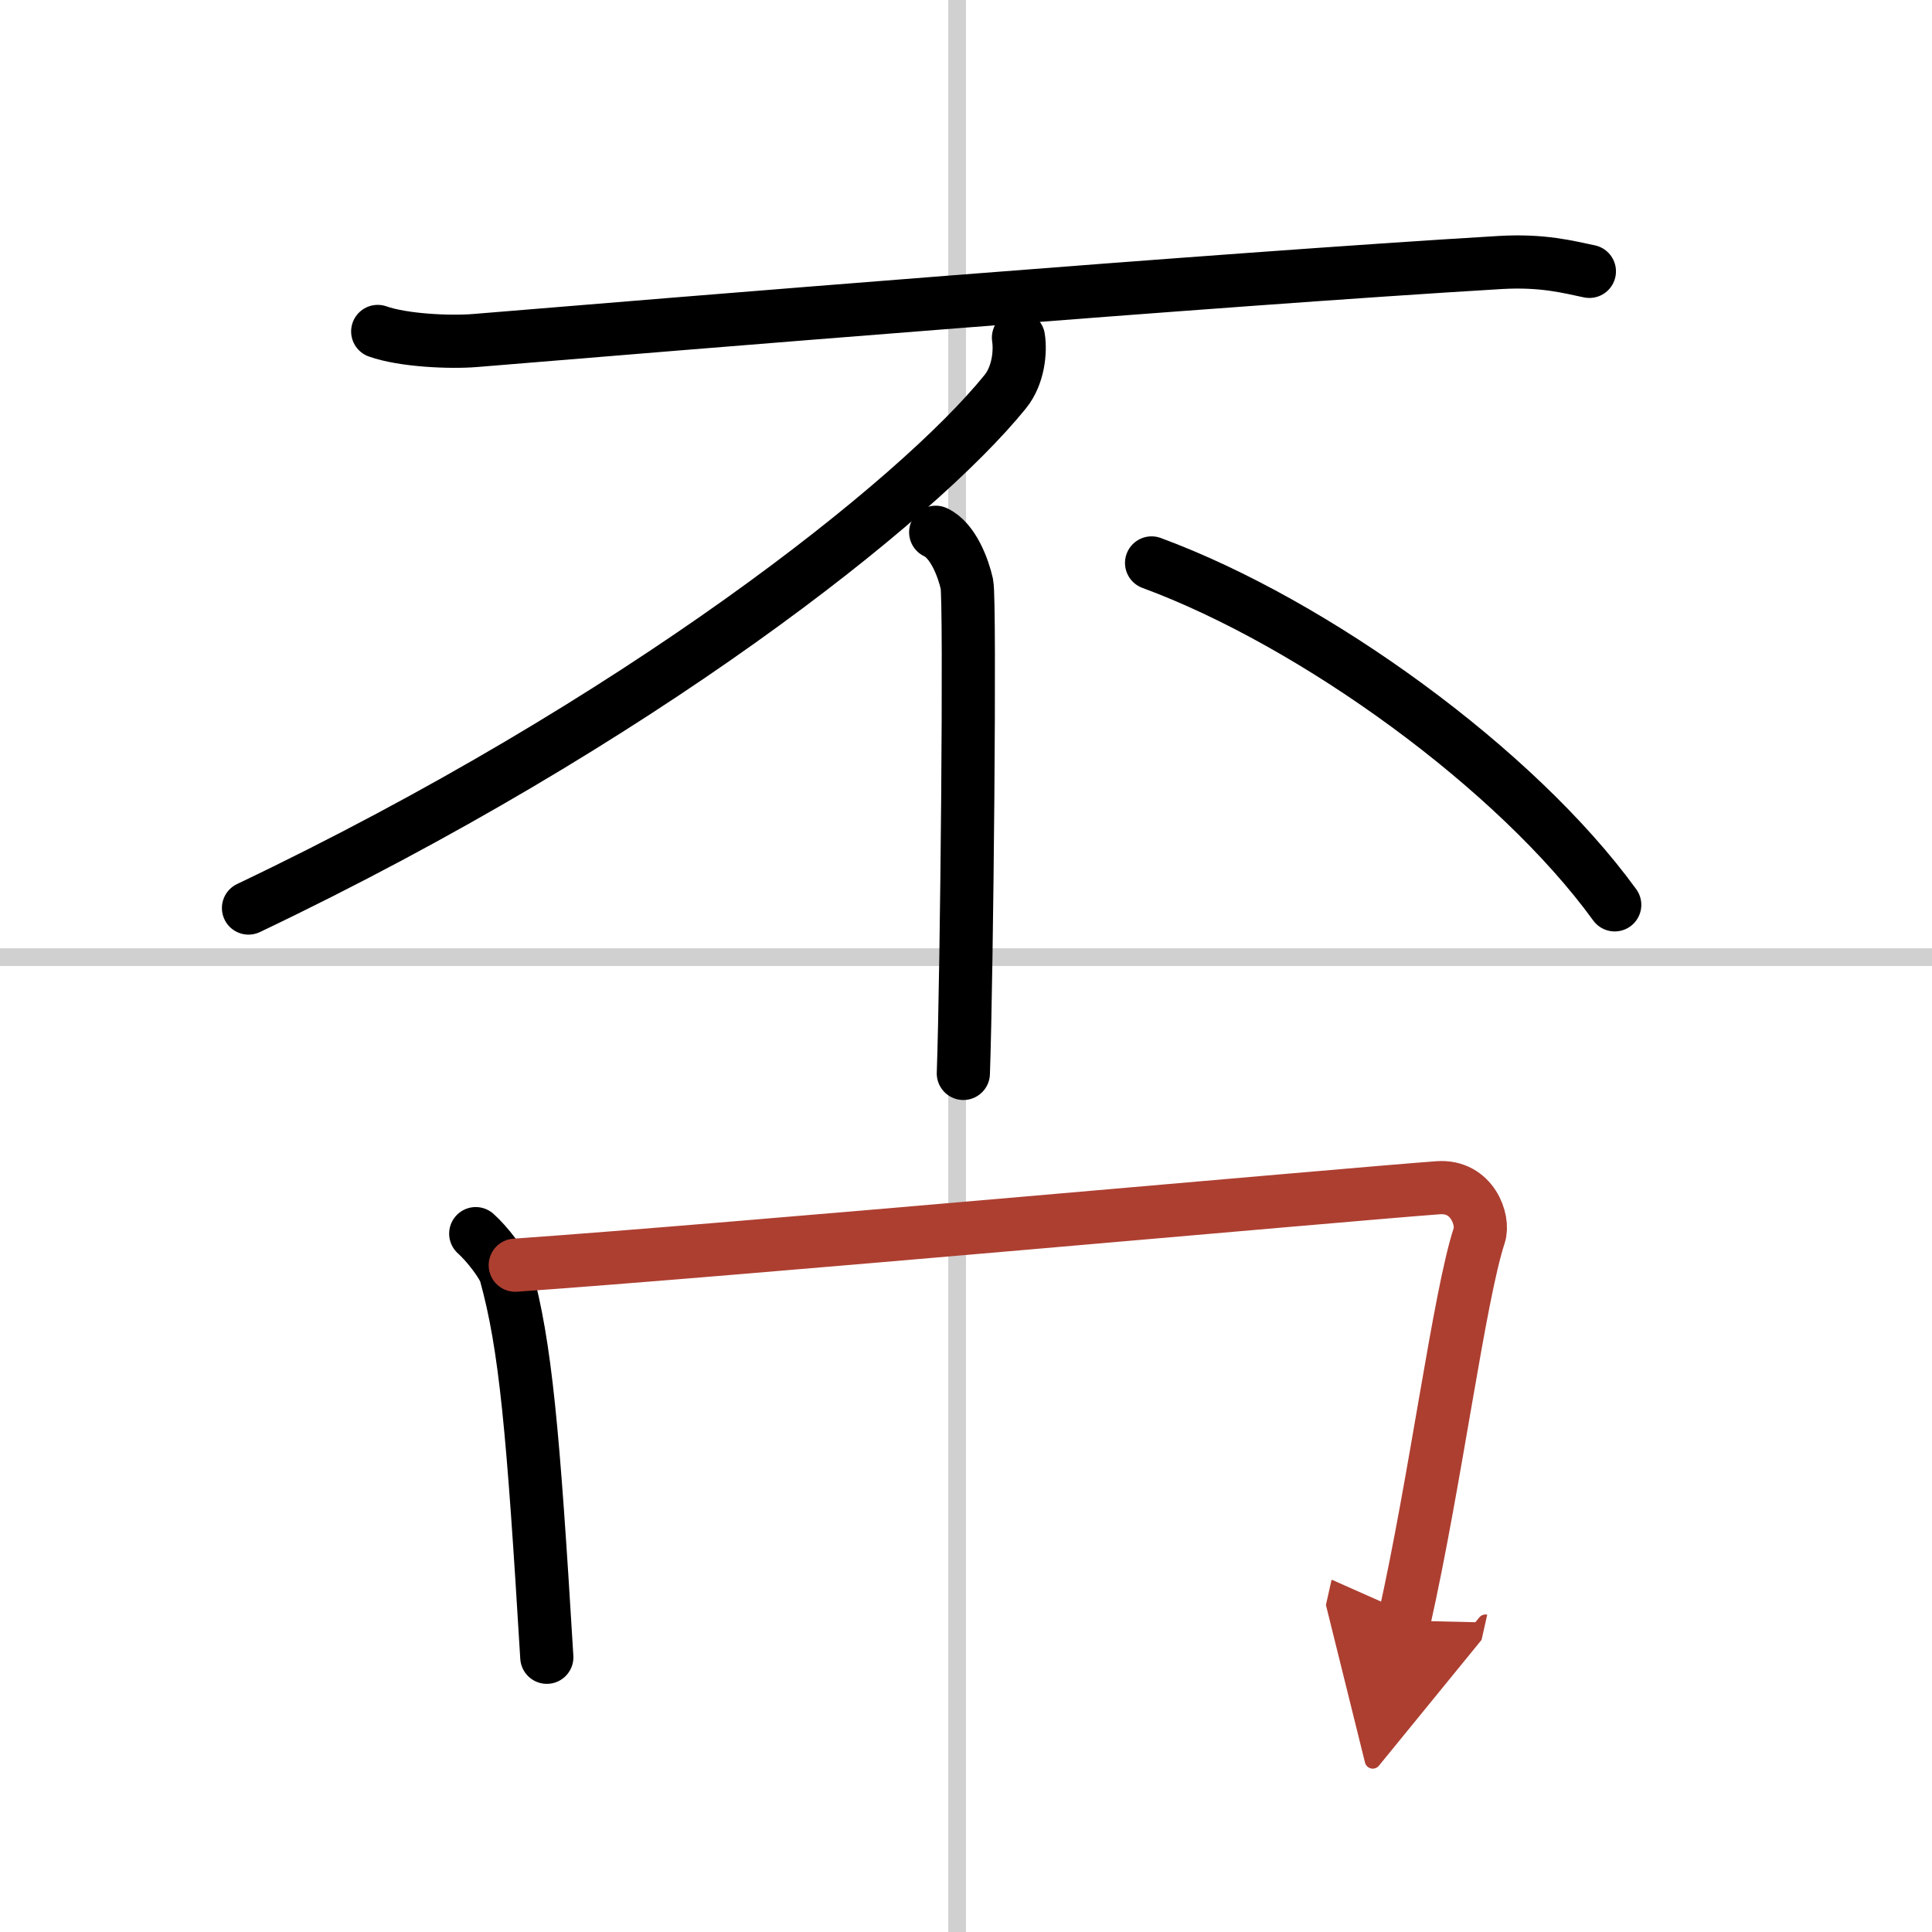
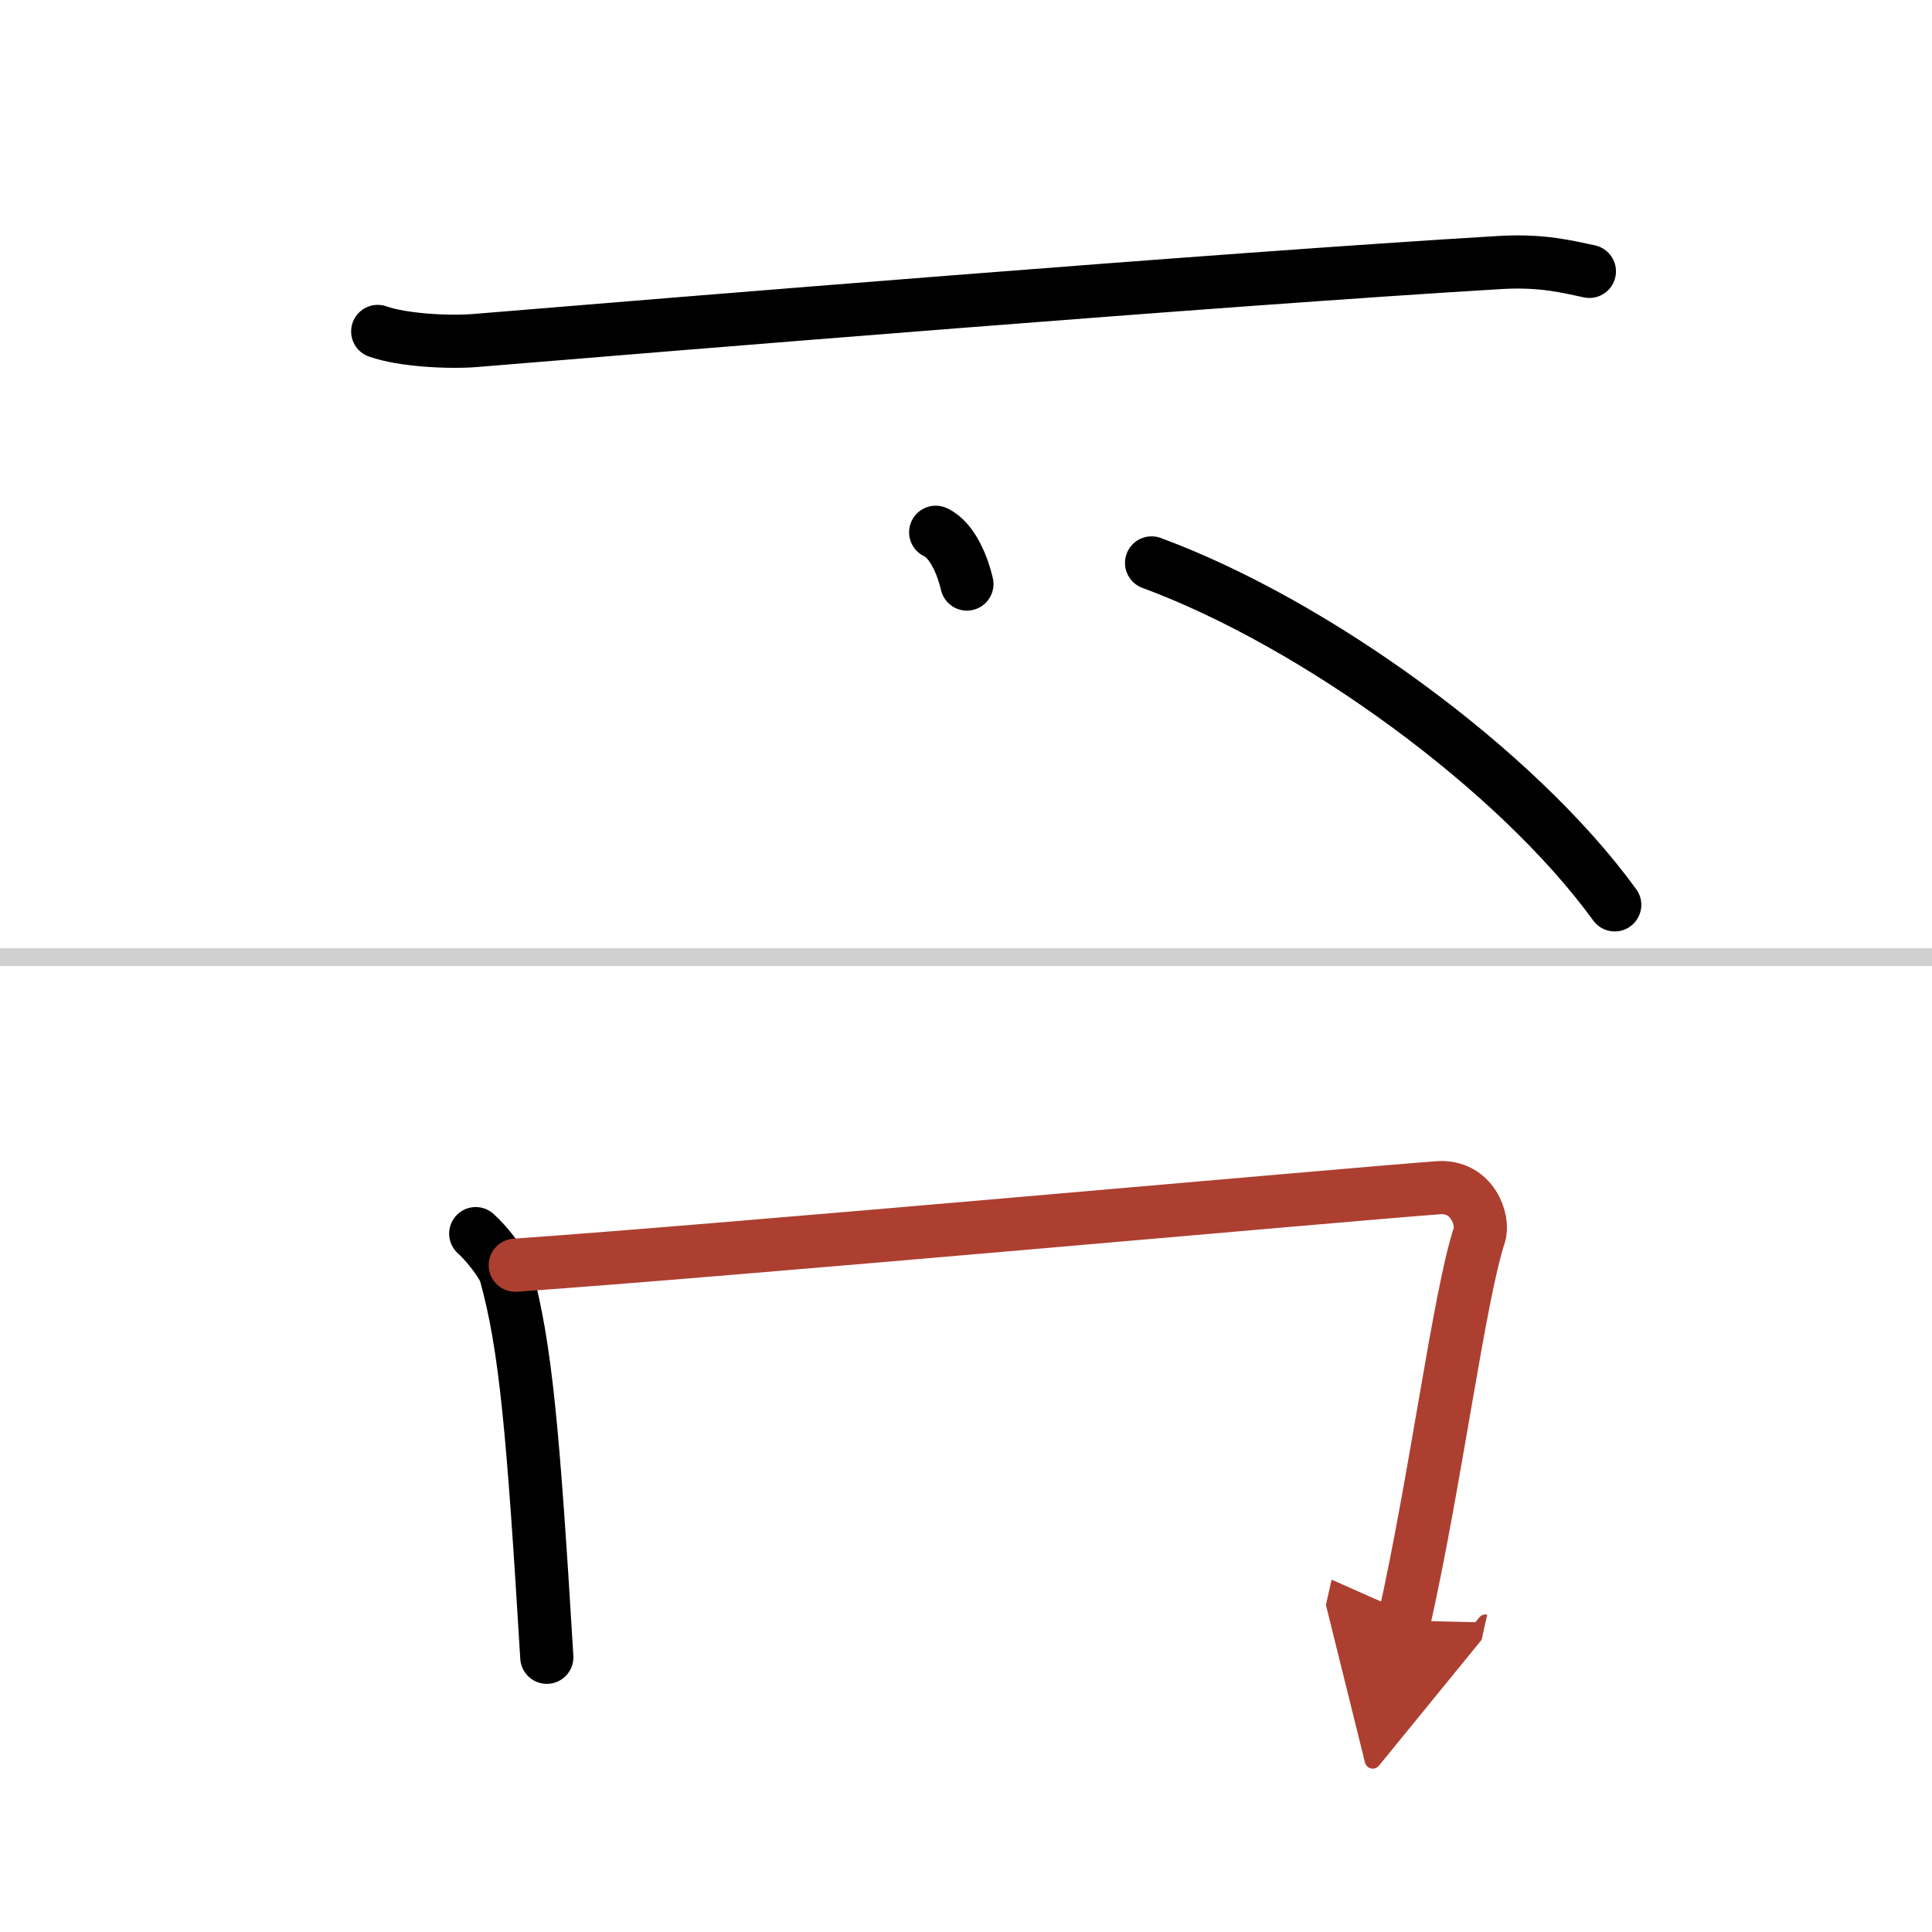
<svg xmlns="http://www.w3.org/2000/svg" width="400" height="400" viewBox="0 0 109 109">
  <defs>
    <marker id="a" markerWidth="4" orient="auto" refX="1" refY="5" viewBox="0 0 10 10">
      <polyline points="0 0 10 5 0 10 1 5" fill="#ad3f31" stroke="#ad3f31" />
    </marker>
  </defs>
  <g fill="none" stroke="#000" stroke-linecap="round" stroke-linejoin="round" stroke-width="3">
-     <rect width="100%" height="100%" fill="#fff" stroke="#fff" />
-     <line x1="54" x2="54" y2="109" stroke="#d0d0d0" stroke-width="1" />
    <line x2="109" y1="54" y2="54" stroke="#d0d0d0" stroke-width="1" />
    <path d="m21.31 18.7c1.44 0.51 4.08 0.63 5.51 0.51 10.76-0.89 42.02-3.46 57.82-4.4 2.39-0.14 3.83 0.25 5.03 0.5" />
-     <path d="m57.46 19.05c0.12 0.76 0.01 2.11-0.74 3.04-4.97 6.16-20.72 18.66-42.7 29.14" />
-     <path d="m52.79 30.03c0.98 0.45 1.56 2.02 1.76 2.92s0 22-0.2 27.61" />
+     <path d="m52.79 30.03c0.98 0.45 1.56 2.02 1.76 2.92" />
    <path d="m64.97 31.76c9.22 3.4 20.58 11.64 26.13 19.29" />
    <path d="m26.84 69.6c0.67 0.6 1.54 1.75 1.69 2.27 1.13 4.08 1.55 8.86 2.32 21.63" />
    <path d="m29.07 71.38c12.08-0.84 46.78-3.98 52.07-4.37 1.93-0.14 2.6 1.84 2.32 2.68-1.14 3.47-2.46 13.8-4.24 21.74" marker-end="url(#a)" stroke="#ad3f31" />
  </g>
</svg>